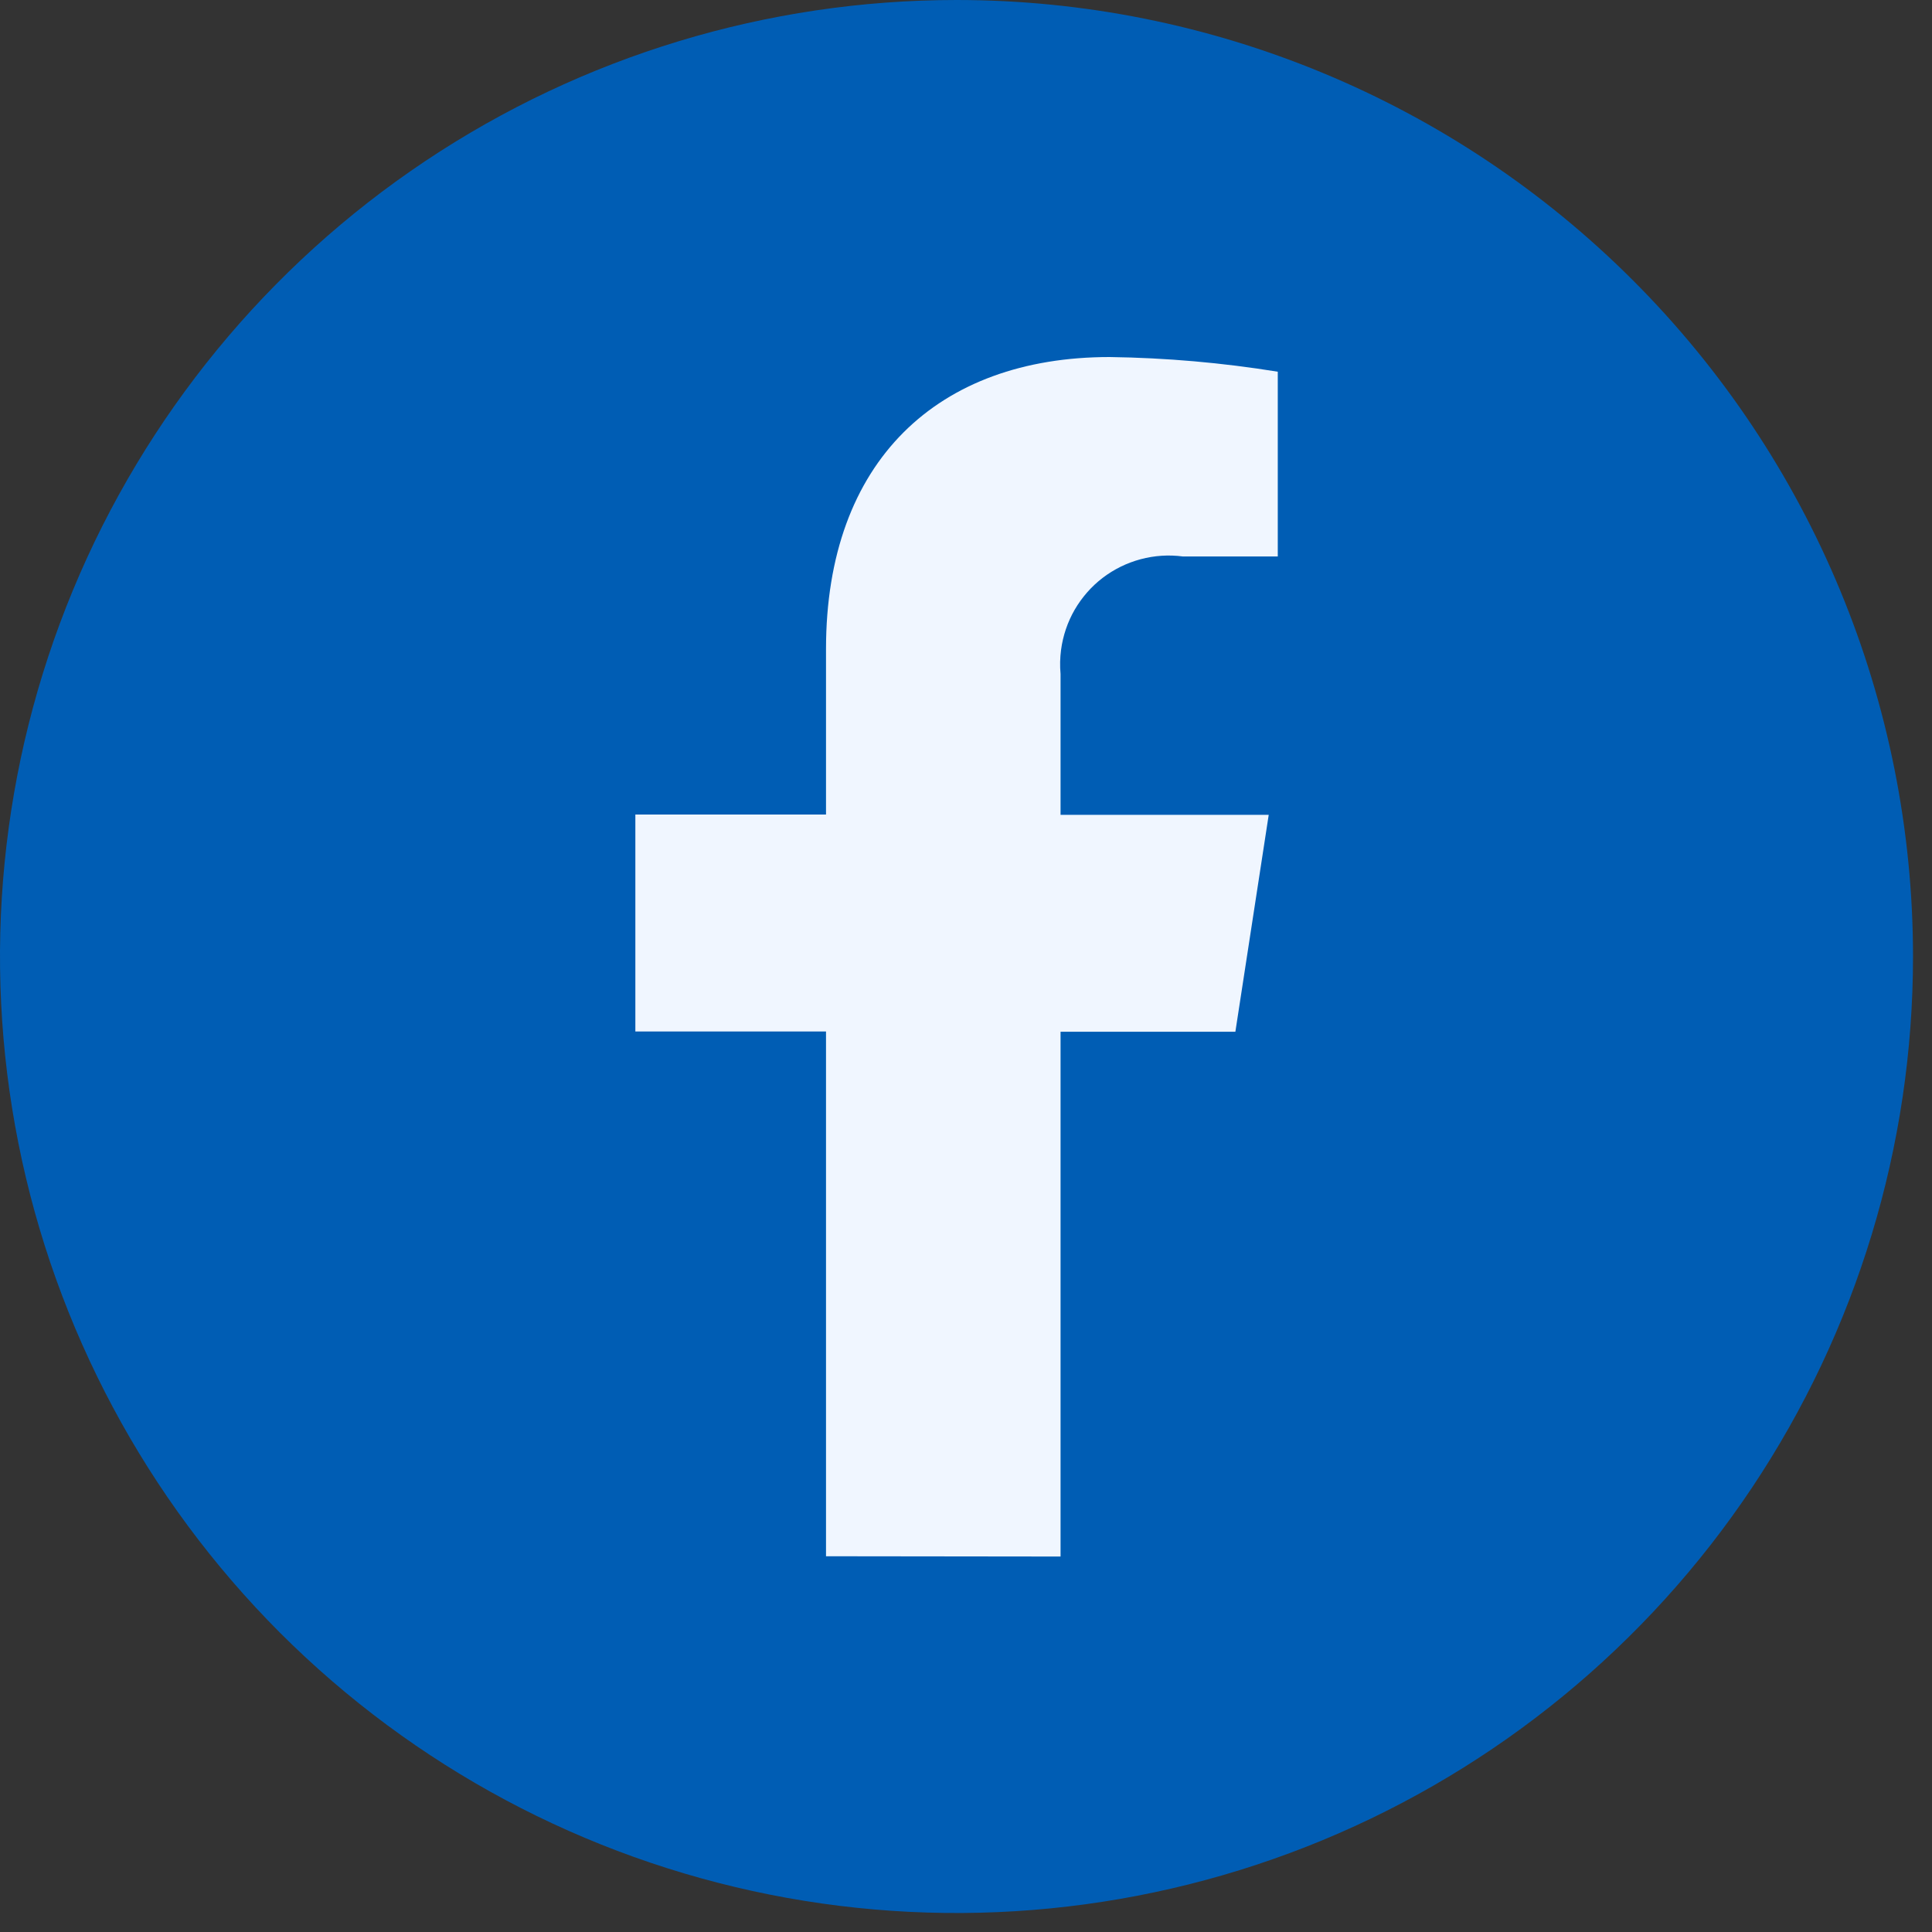
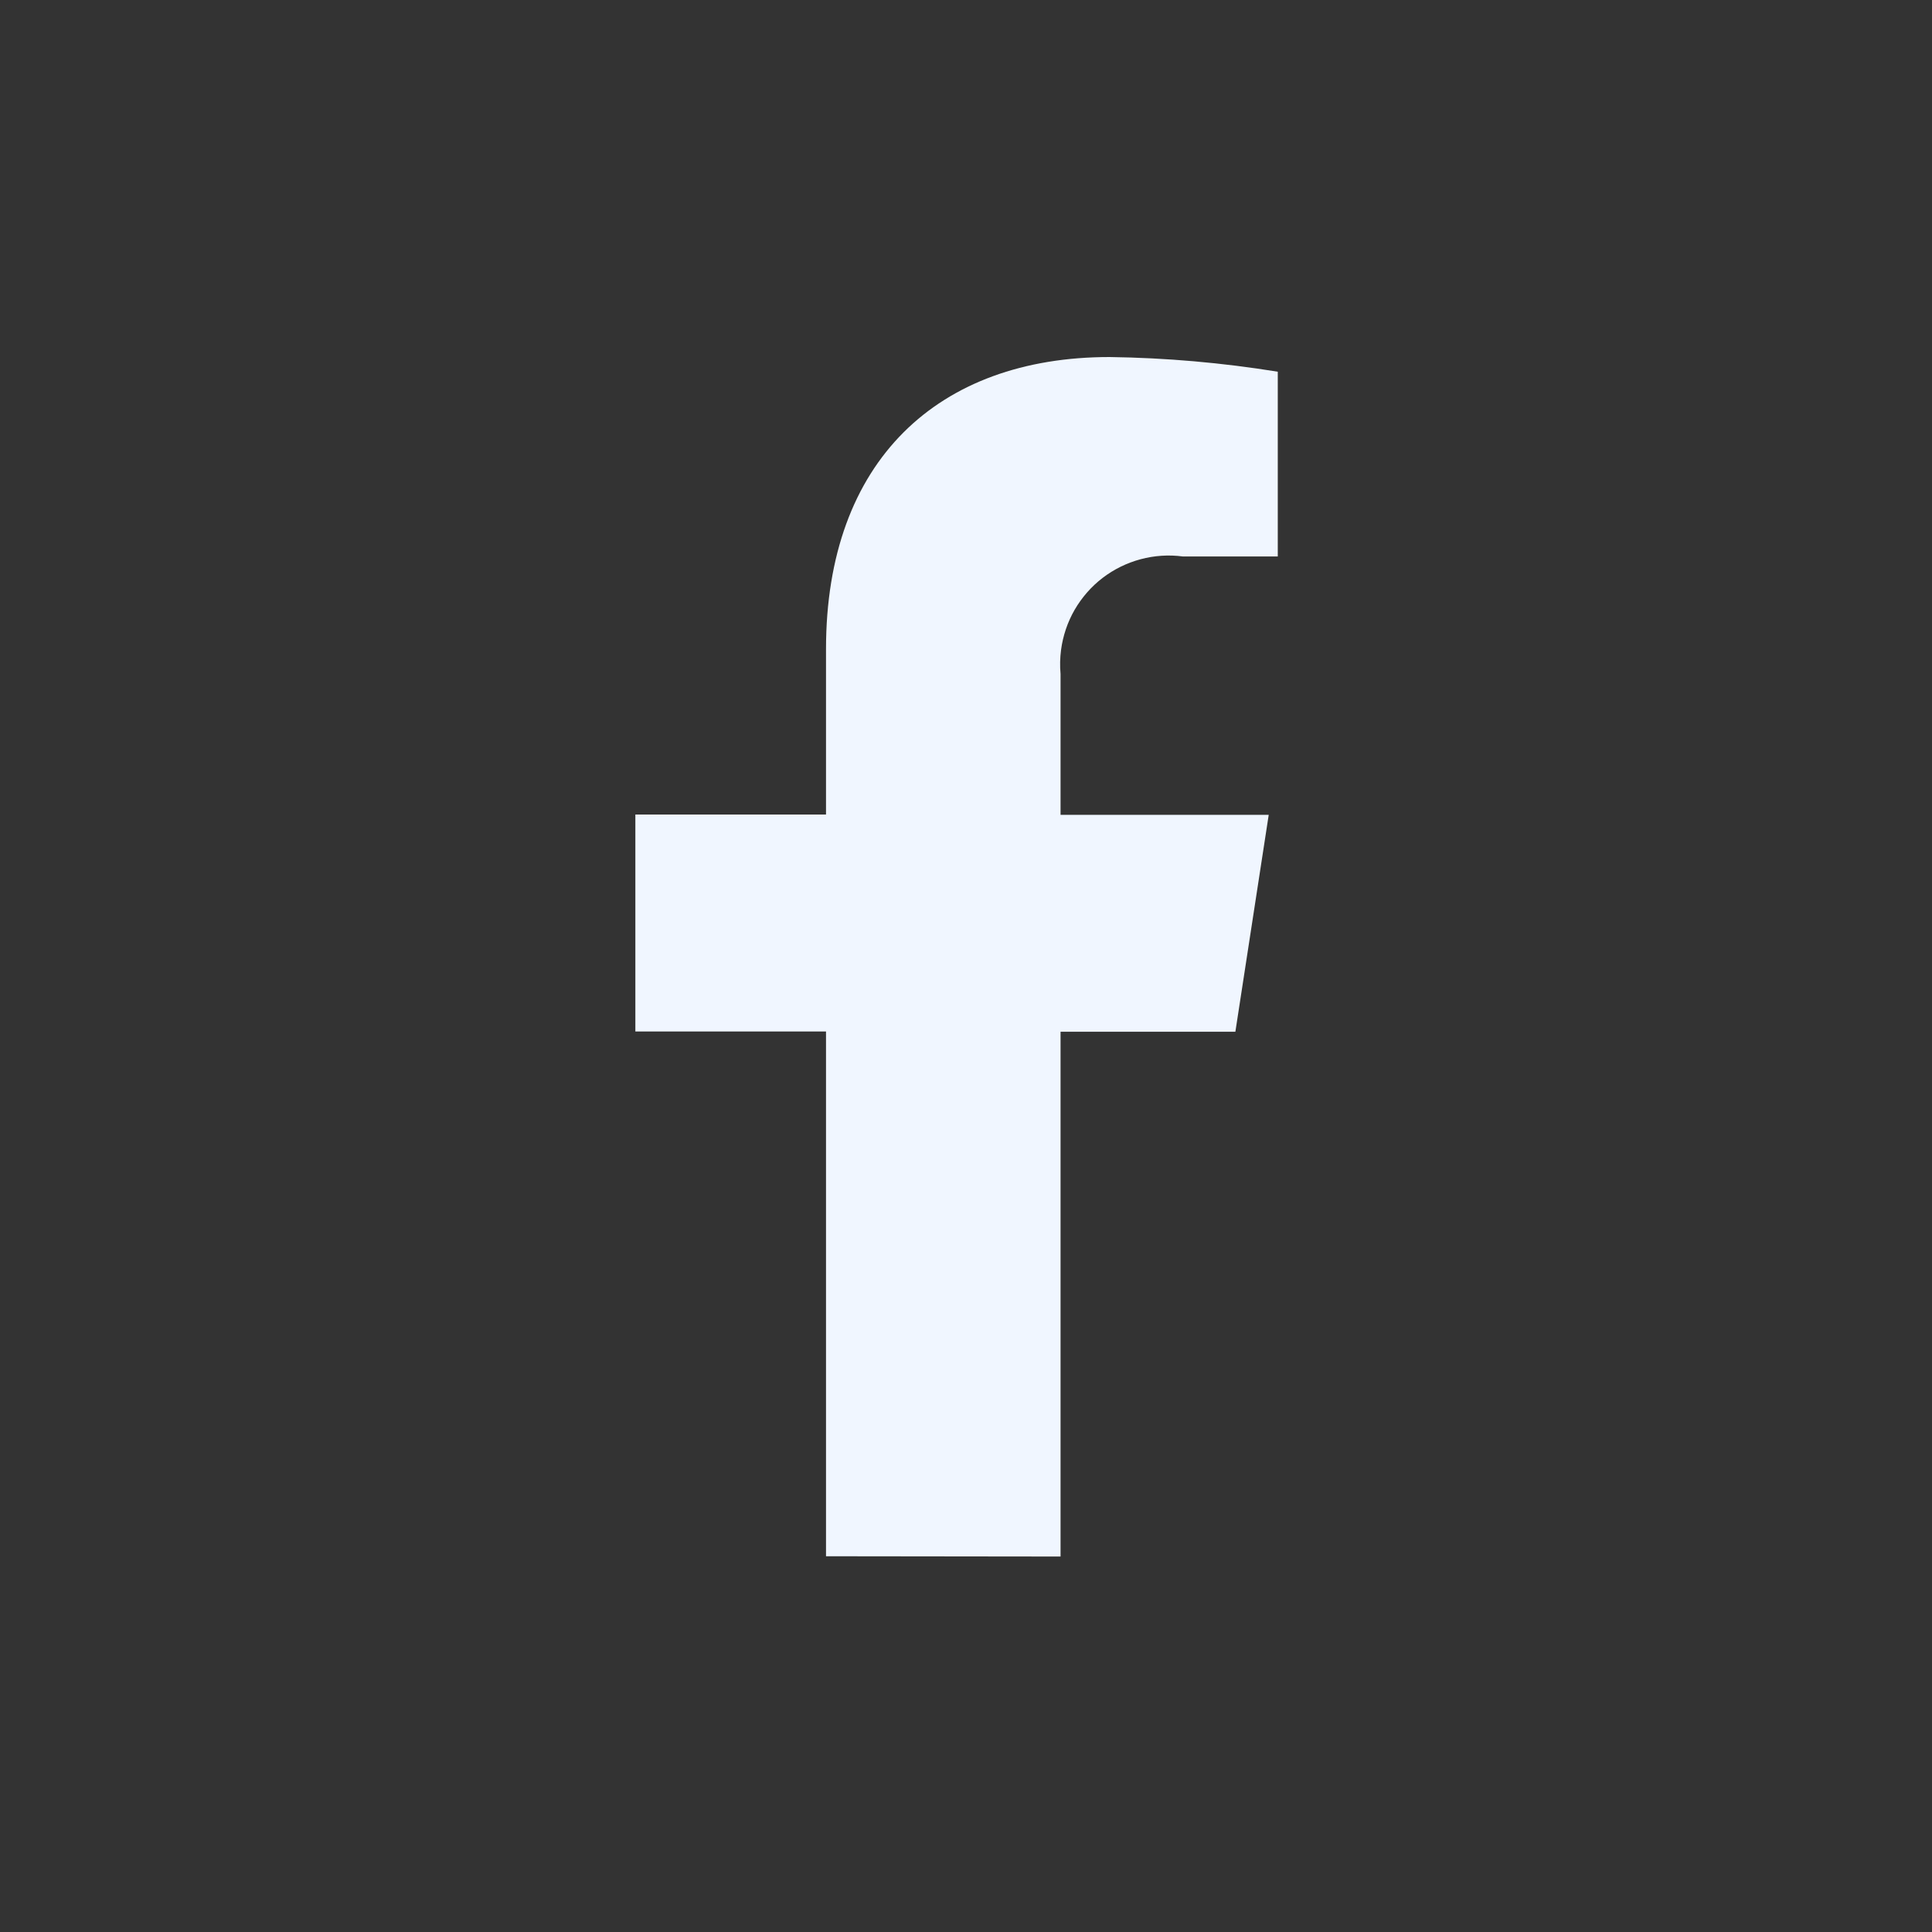
<svg xmlns="http://www.w3.org/2000/svg" width="35" height="35" viewBox="0 0 35 35" fill="none">
  <rect x="0" y="0" width="35" height="35" fill="#333333" stroke="none" />
-   <path d="M34.656 17.328C34.656 20.755 33.64 24.105 31.736 26.955C29.832 29.805 27.125 32.026 23.959 33.337C20.793 34.648 17.309 34.992 13.947 34.323C10.586 33.654 7.499 32.004 5.075 29.581C2.652 27.157 1.002 24.07 0.333 20.709C-0.336 17.347 0.008 13.863 1.319 10.697C2.631 7.531 4.852 4.824 7.701 2.92C10.551 1.016 13.901 0 17.328 0C21.924 0 26.331 1.826 29.58 5.076C32.83 8.325 34.656 12.732 34.656 17.328Z" fill="#005DB4" />
  <path d="M14.964 28.193V18.686H11.51V14.756H14.964V11.758C14.964 8.348 16.994 6.468 20.102 6.468C21.123 6.482 22.14 6.571 23.148 6.734V10.081H21.429C21.173 10.047 20.913 10.064 20.663 10.131C20.413 10.198 20.179 10.313 19.974 10.47C19.769 10.627 19.598 10.824 19.468 11.047C19.339 11.271 19.256 11.518 19.222 11.774C19.203 11.919 19.2 12.066 19.213 12.211V14.762H22.984L22.38 18.691H19.213V28.198" fill="#F0F6FF" />
</svg>